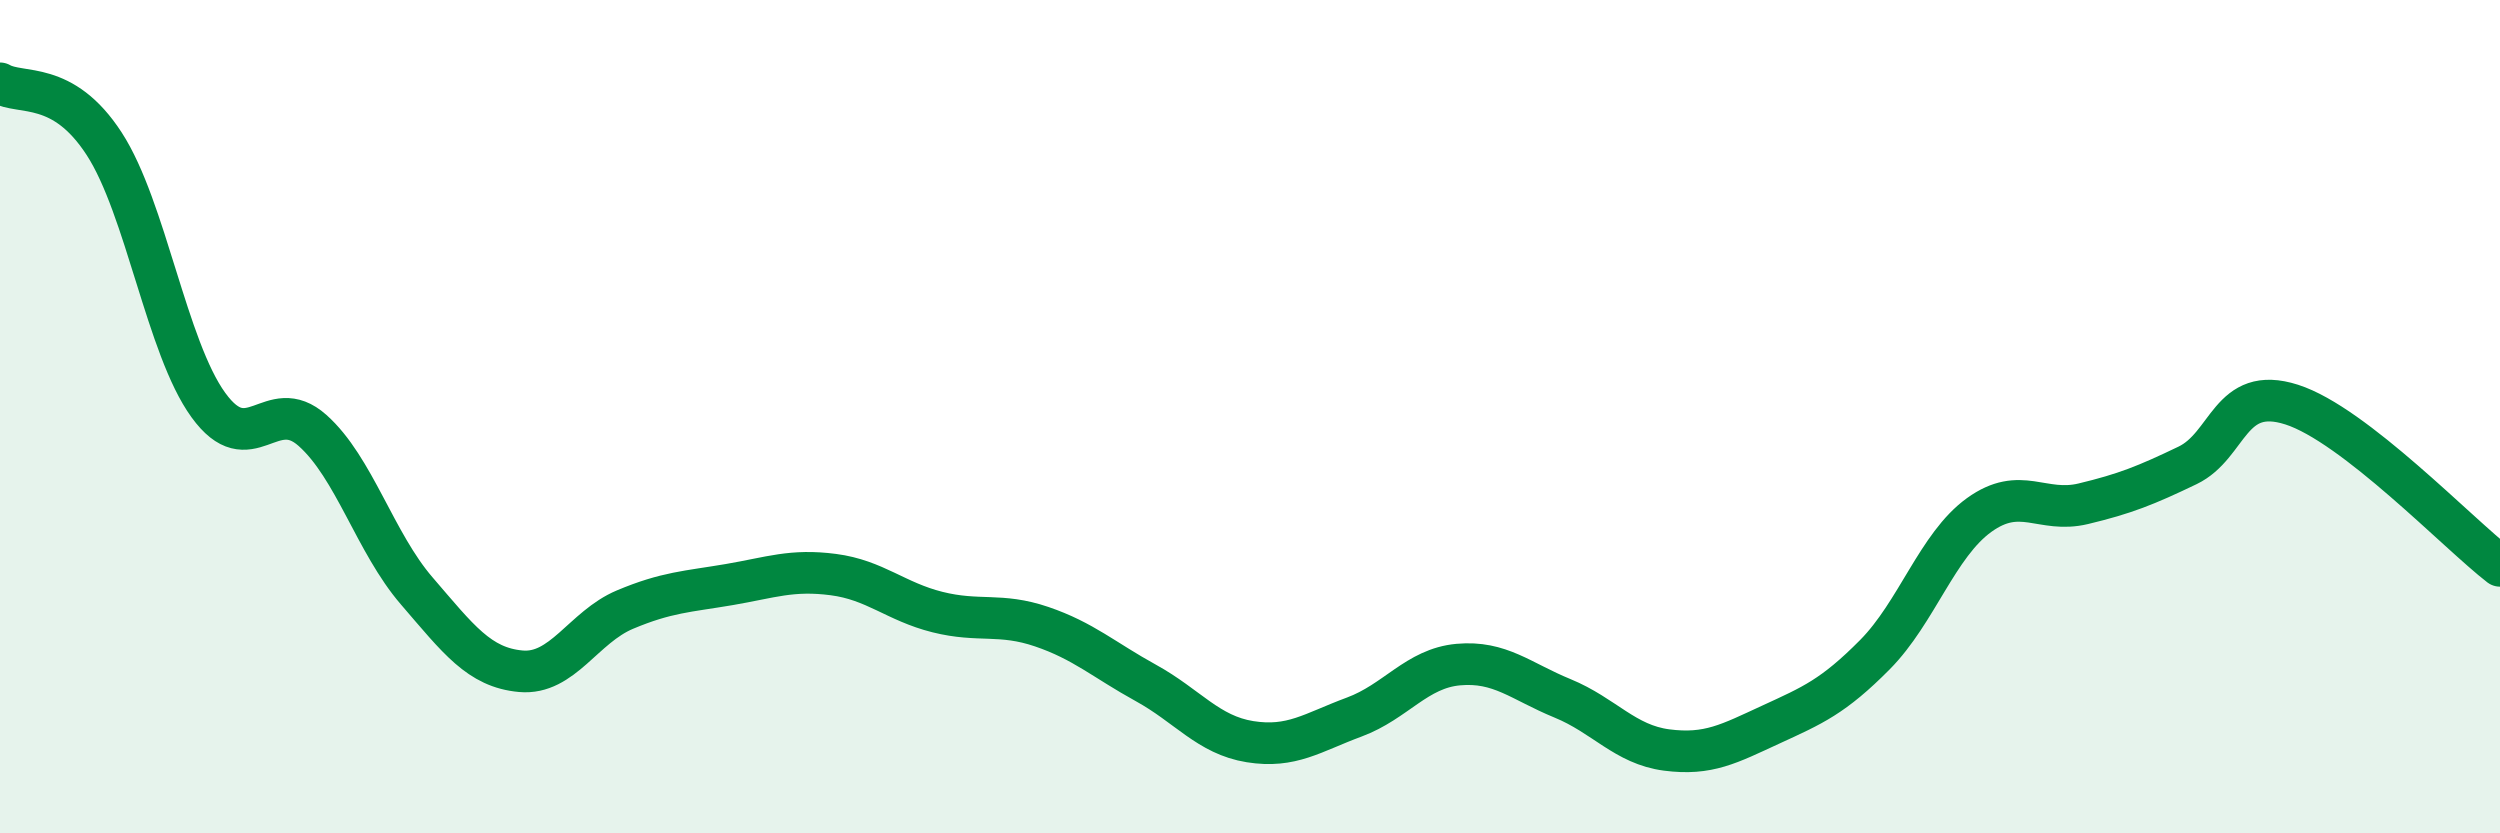
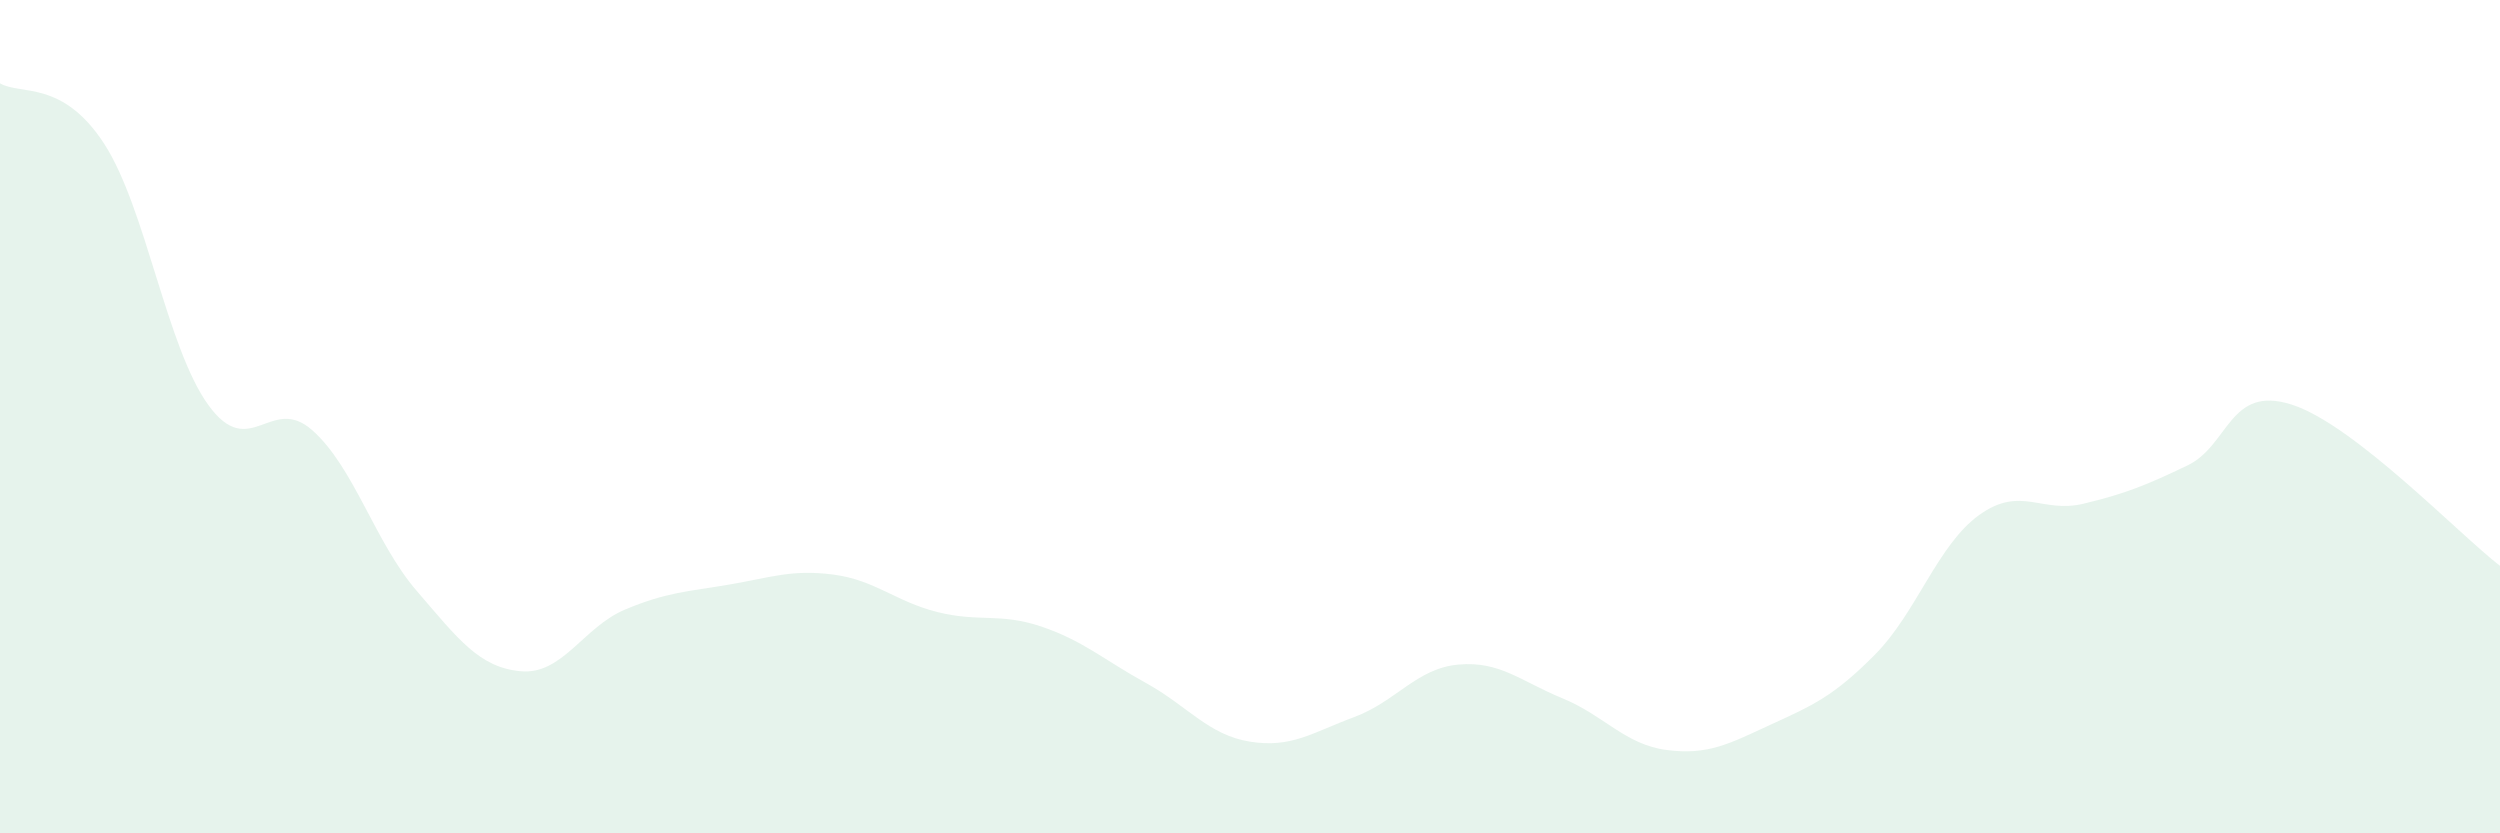
<svg xmlns="http://www.w3.org/2000/svg" width="60" height="20" viewBox="0 0 60 20">
  <path d="M 0,2 C 0.5,2.29 1.5,1.91 2.5,3.45 C 3.5,4.99 4,8.34 5,9.72 C 6,11.1 6.5,9.44 7.5,10.33 C 8.5,11.22 9,13.02 10,14.18 C 11,15.34 11.5,16.02 12.5,16.11 C 13.5,16.2 14,15.05 15,14.63 C 16,14.21 16.5,14.2 17.5,14.03 C 18.5,13.86 19,13.66 20,13.79 C 21,13.92 21.5,14.44 22.5,14.69 C 23.5,14.94 24,14.7 25,15.04 C 26,15.38 26.5,15.84 27.5,16.39 C 28.5,16.94 29,17.64 30,17.8 C 31,17.96 31.5,17.58 32.5,17.21 C 33.5,16.84 34,16.04 35,15.95 C 36,15.86 36.5,16.35 37.5,16.76 C 38.5,17.17 39,17.87 40,18 C 41,18.13 41.5,17.85 42.5,17.39 C 43.5,16.93 44,16.72 45,15.71 C 46,14.7 46.5,13.08 47.5,12.36 C 48.5,11.64 49,12.33 50,12.09 C 51,11.85 51.5,11.65 52.5,11.17 C 53.5,10.69 53.5,9.23 55,9.71 C 56.5,10.19 59,12.81 60,13.58L60 20L0 20Z" fill="#008740" opacity="0.1" stroke-linecap="round" stroke-linejoin="round" />
-   <path d="M 0,2 C 0.5,2.29 1.5,1.91 2.5,3.45 C 3.5,4.99 4,8.34 5,9.72 C 6,11.1 6.5,9.44 7.5,10.33 C 8.5,11.22 9,13.02 10,14.18 C 11,15.34 11.5,16.02 12.5,16.11 C 13.5,16.2 14,15.05 15,14.63 C 16,14.21 16.5,14.2 17.5,14.03 C 18.5,13.86 19,13.66 20,13.79 C 21,13.92 21.5,14.44 22.5,14.69 C 23.5,14.94 24,14.7 25,15.04 C 26,15.38 26.5,15.84 27.5,16.39 C 28.5,16.94 29,17.64 30,17.8 C 31,17.96 31.5,17.58 32.5,17.21 C 33.5,16.84 34,16.04 35,15.95 C 36,15.86 36.5,16.35 37.5,16.76 C 38.5,17.17 39,17.87 40,18 C 41,18.13 41.5,17.85 42.5,17.39 C 43.5,16.93 44,16.72 45,15.71 C 46,14.7 46.5,13.08 47.5,12.36 C 48.5,11.64 49,12.33 50,12.09 C 51,11.85 51.5,11.65 52.5,11.17 C 53.5,10.69 53.5,9.23 55,9.71 C 56.5,10.19 59,12.81 60,13.58" stroke="#008740" stroke-width="1" fill="none" stroke-linecap="round" stroke-linejoin="round" />
</svg>